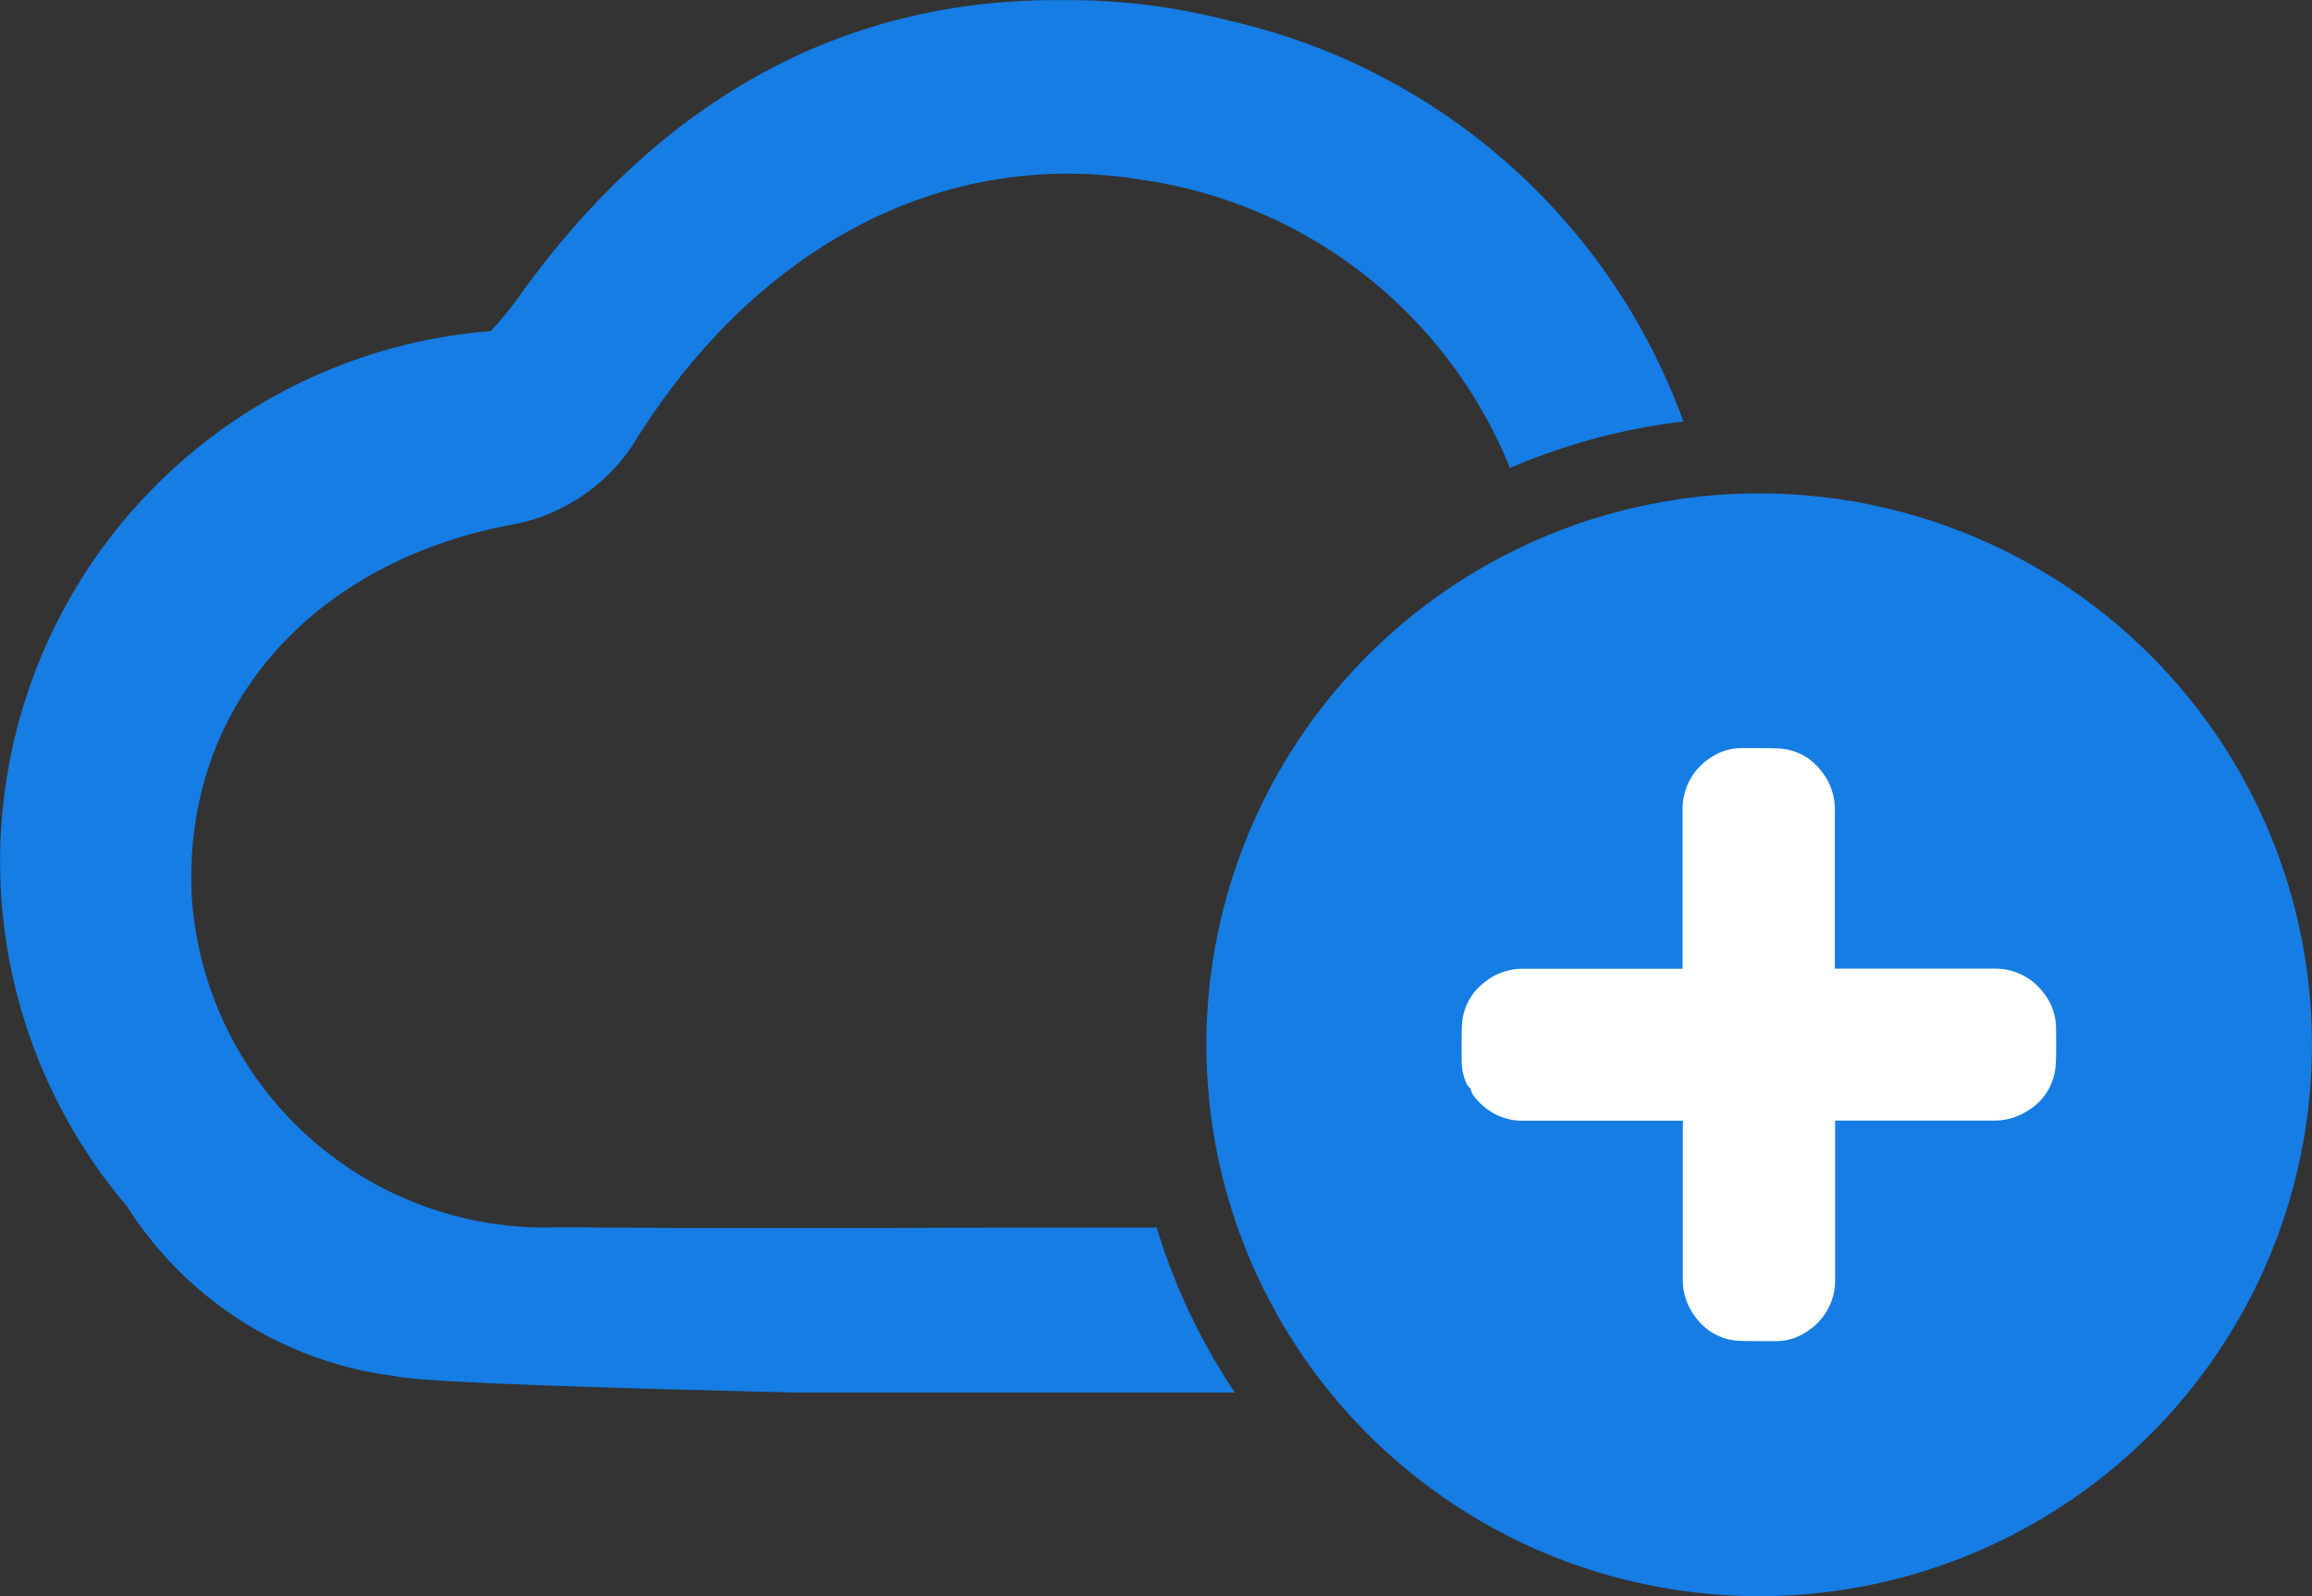
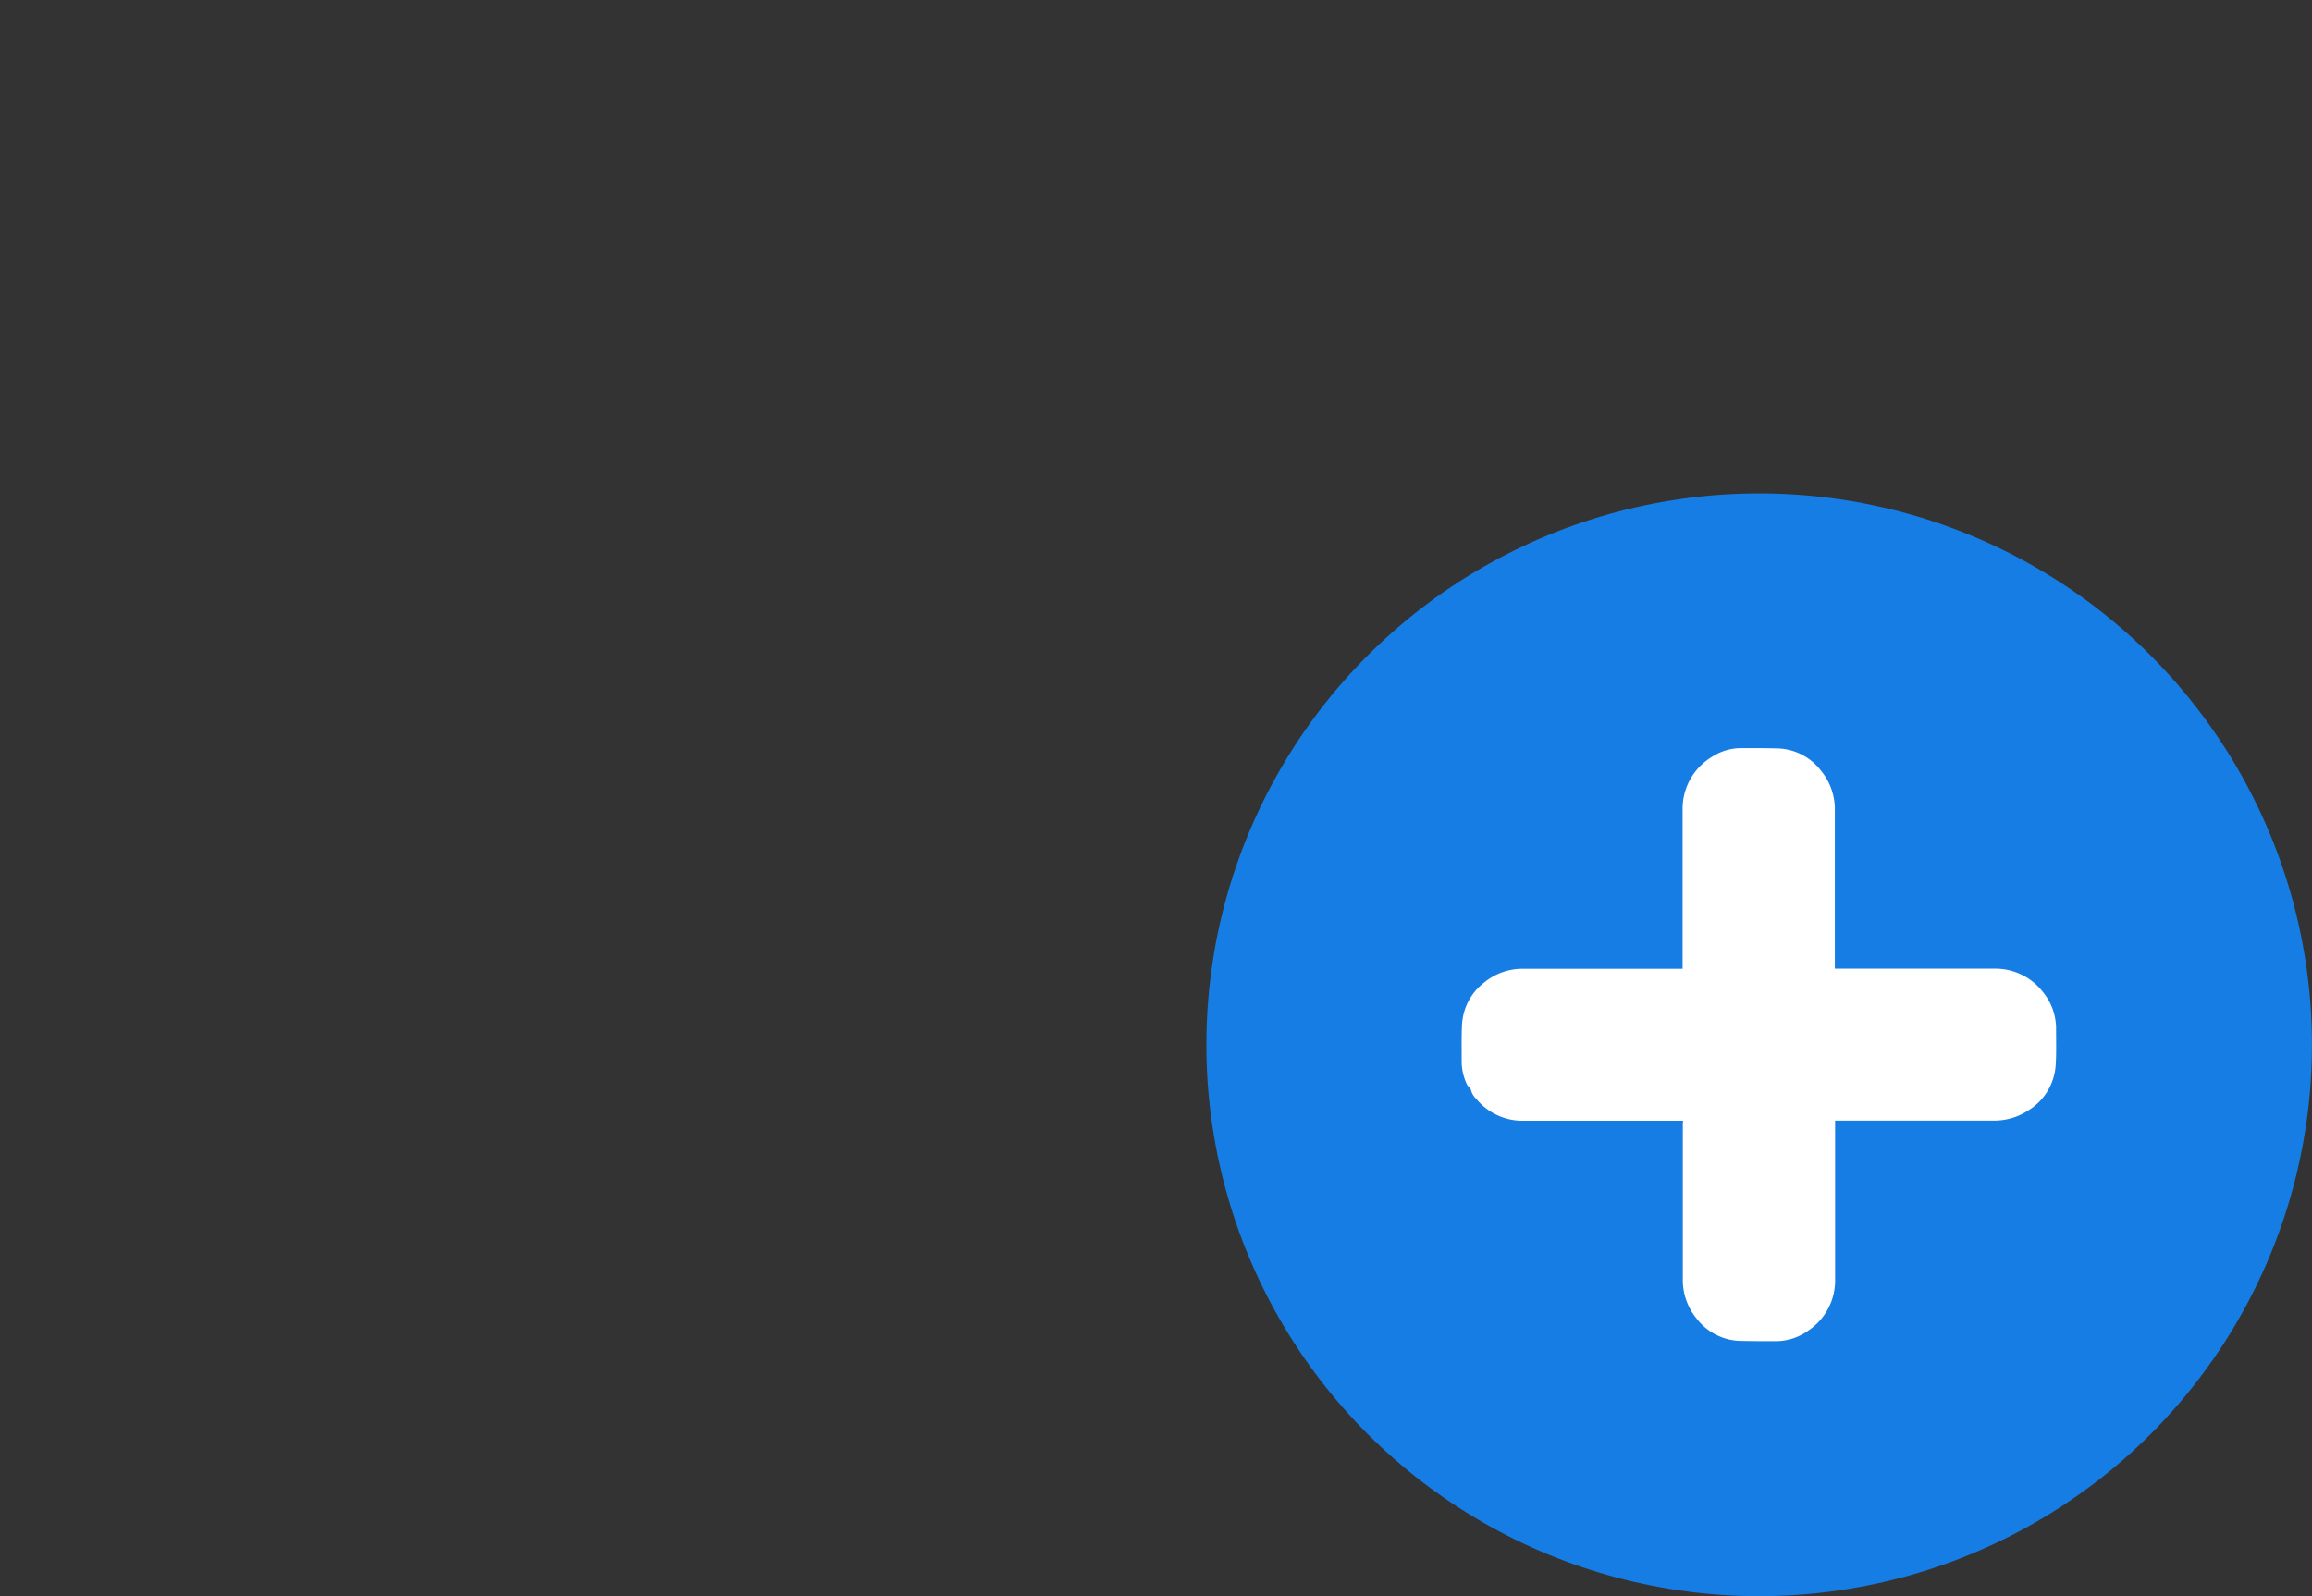
<svg xmlns="http://www.w3.org/2000/svg" viewBox="0 0 42 29">
  <rect x="0" y="0" width="42" height="29" fill="#333333" stroke="none" />
  <g id="create-backup" transform="translate(-83.541 -39.445)">
    <ellipse id="Ellipse_3" data-name="Ellipse 3" cx="10.042" cy="10.018" rx="10.042" ry="10.018" transform="translate(105.456 48.409)" fill="#157de4" />
-     <path id="Path_8" data-name="Path 8" d="M104.553,61.748h-1.061c-3.255,0-6.511.024-9.766-.007a6.436,6.436,0,0,1-6.7-5.987c-.183-3.489,2.227-6.151,5.936-6.8a3.384,3.384,0,0,0,2.058-1.4c2.2-3.593,5.613-5.444,9.275-4.841a8.517,8.517,0,0,1,6.676,5.235,11.383,11.383,0,0,1,3.151-.846,11.486,11.486,0,0,0-8.24-7.279,11.637,11.637,0,0,0-2.94-.376c-.055,0-.11,0-.165,0-4.005-.016-7.263,1.869-9.746,5.3a6.312,6.312,0,0,1-.577.714,9.666,9.666,0,0,0-6.607,15.9,6.747,6.747,0,0,0,4.87,3.085c.557.149,6.234.271,7.3.3h7.956A11.345,11.345,0,0,1,104.553,61.748Z" fill="#157de4" />
    <path id="Path_9" data-name="Path 9" d="M114.115,59.807h-2.9a1.086,1.086,0,0,1-.854-.395.349.349,0,0,1-.1-.168c-.005-.033-.051-.056-.067-.089a.963.963,0,0,1-.1-.416c0-.227-.005-.454.006-.68a1.034,1.034,0,0,1,.4-.761,1.1,1.1,0,0,1,.732-.252c.928,0,1.857,0,2.785,0h.09v-.091q0-1.4,0-2.8a1.1,1.1,0,0,1,.54-.963.97.97,0,0,1,.534-.155c.225,0,.45,0,.674.006a1.032,1.032,0,0,1,.767.405,1.1,1.1,0,0,1,.251.731c0,.924,0,1.847,0,2.771v.094h2.9a1.089,1.089,0,0,1,.885.431,1.043,1.043,0,0,1,.234.673c0,.215.007.431-.007.645a1.044,1.044,0,0,1-.5.828,1.127,1.127,0,0,1-.651.183c-.918,0-1.837,0-2.756,0h-.1v1.459q0,.711,0,1.423a1.093,1.093,0,0,1-.485.932,1.008,1.008,0,0,1-.591.194c-.225,0-.45,0-.674-.006a1.034,1.034,0,0,1-.767-.406,1.106,1.106,0,0,1-.25-.731c0-.924,0-1.847,0-2.771Z" fill="#fff" />
  </g>
</svg>